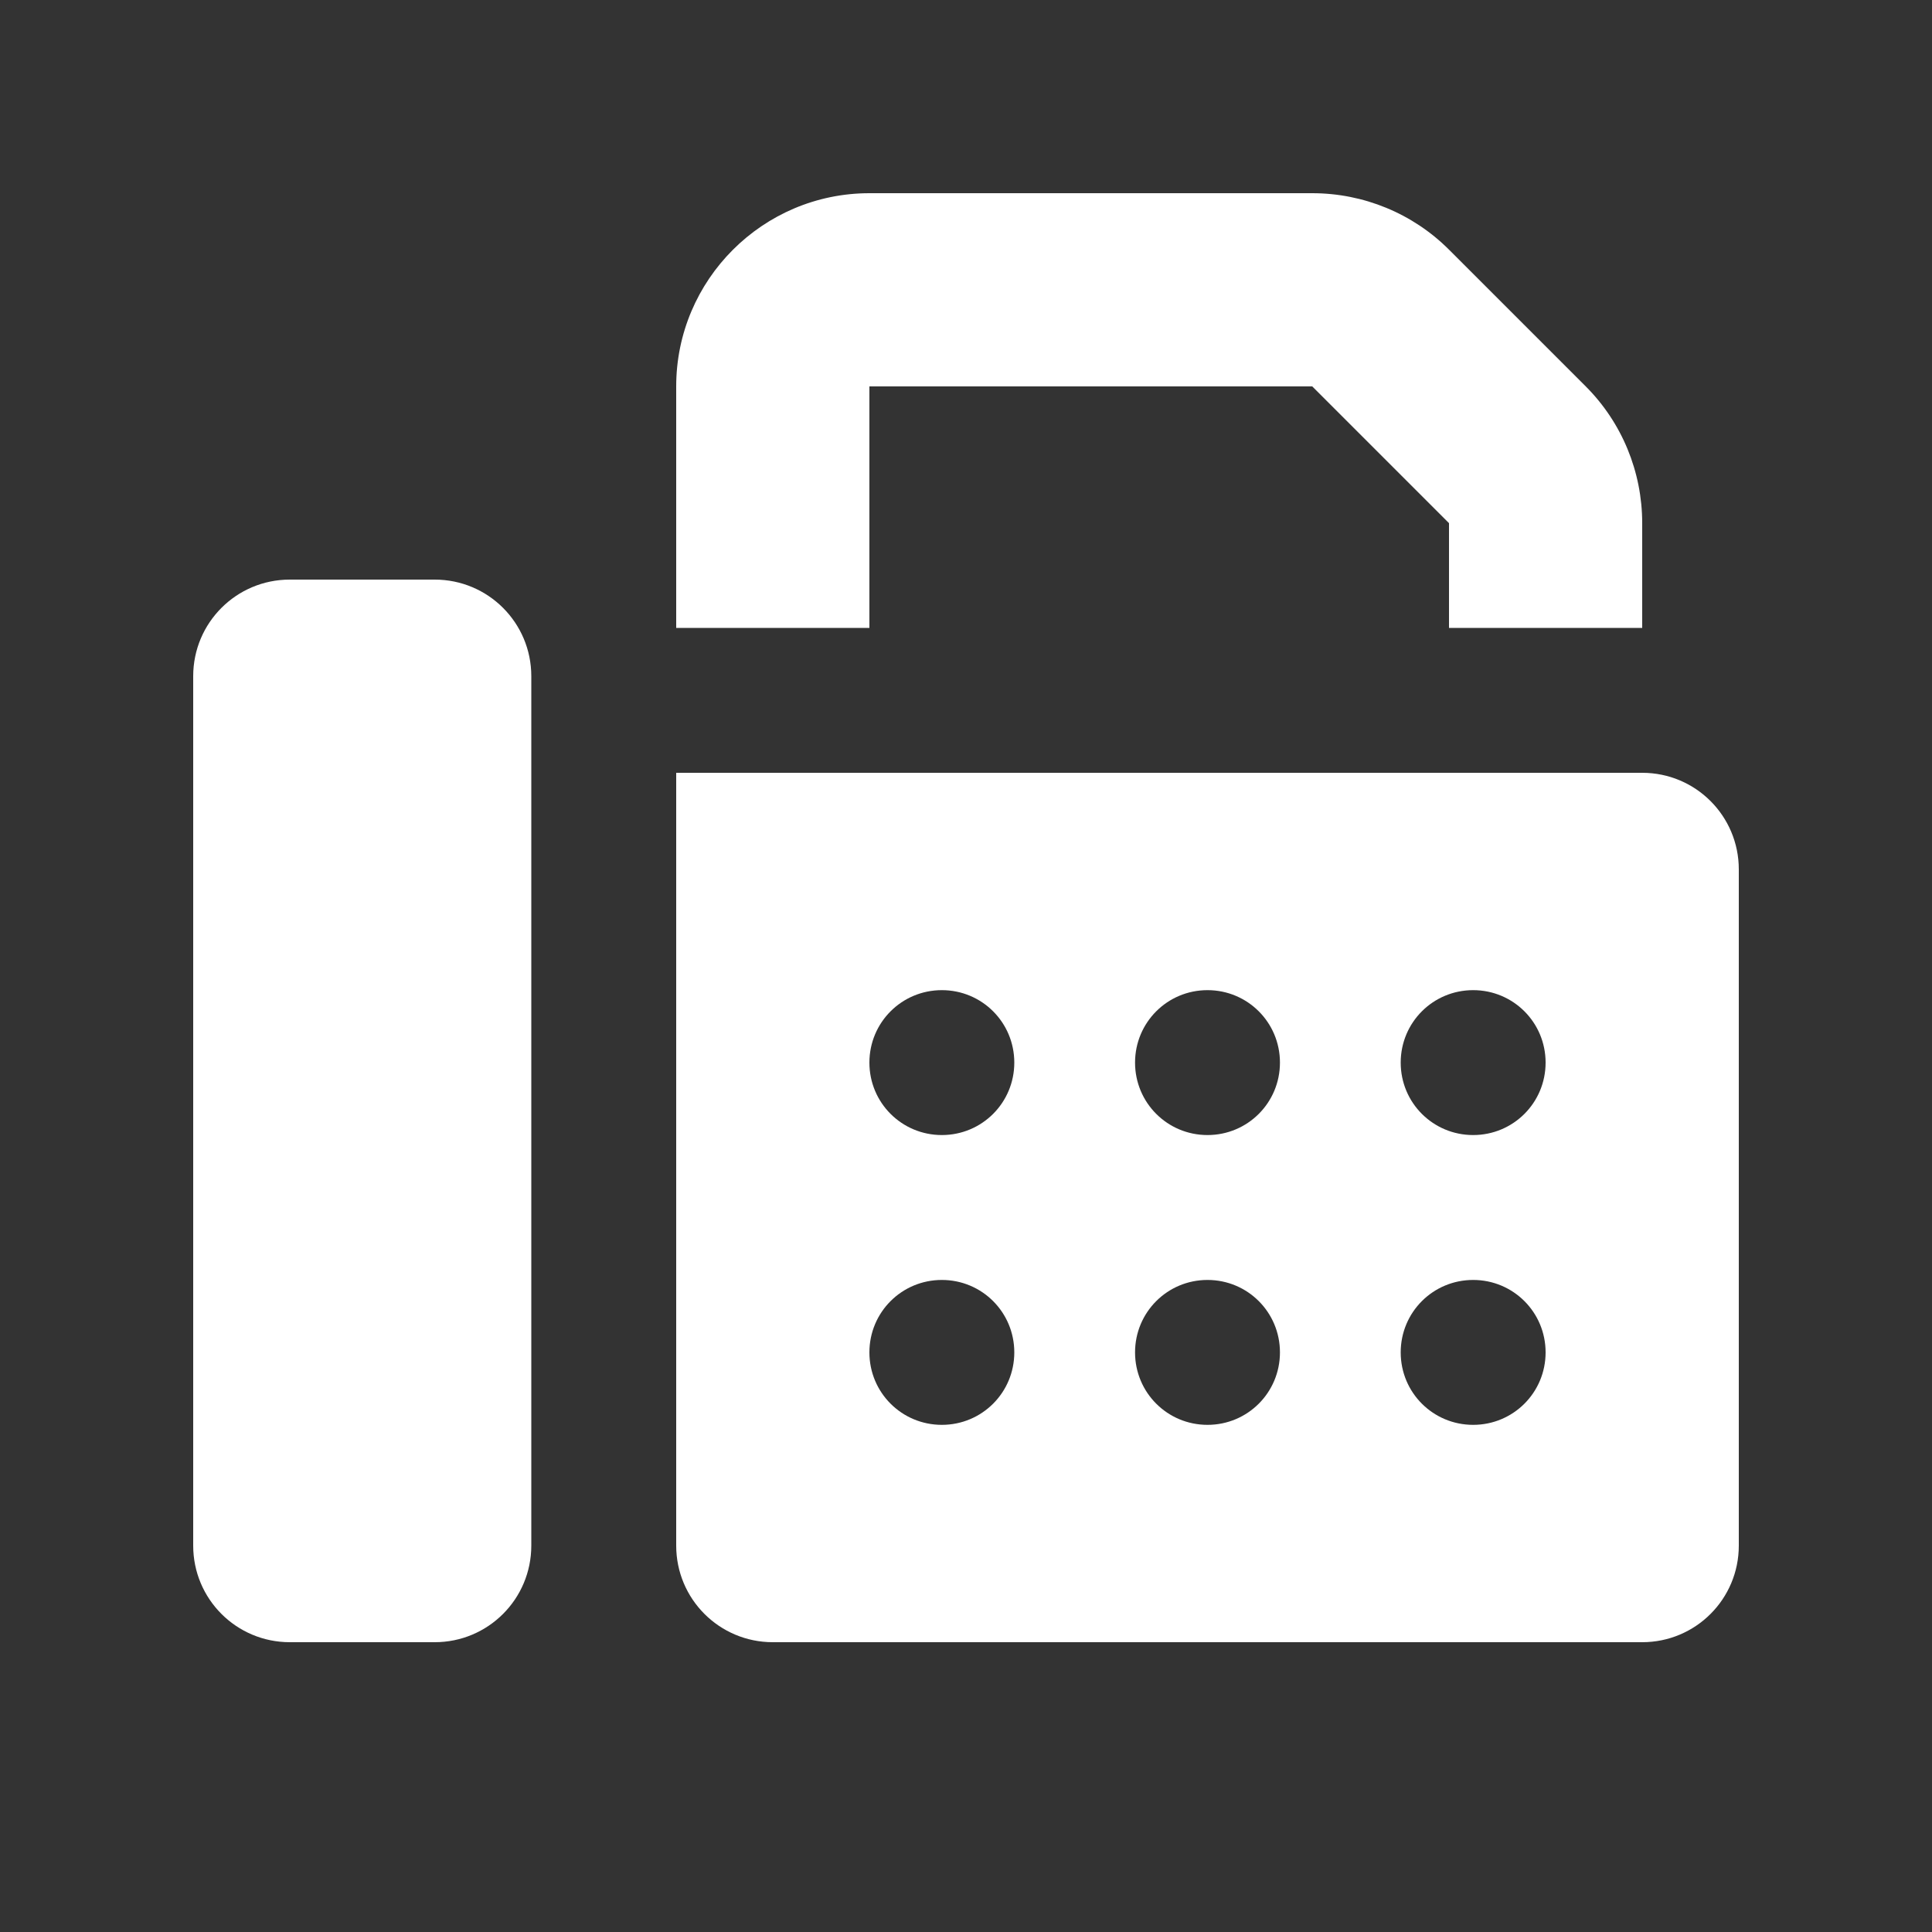
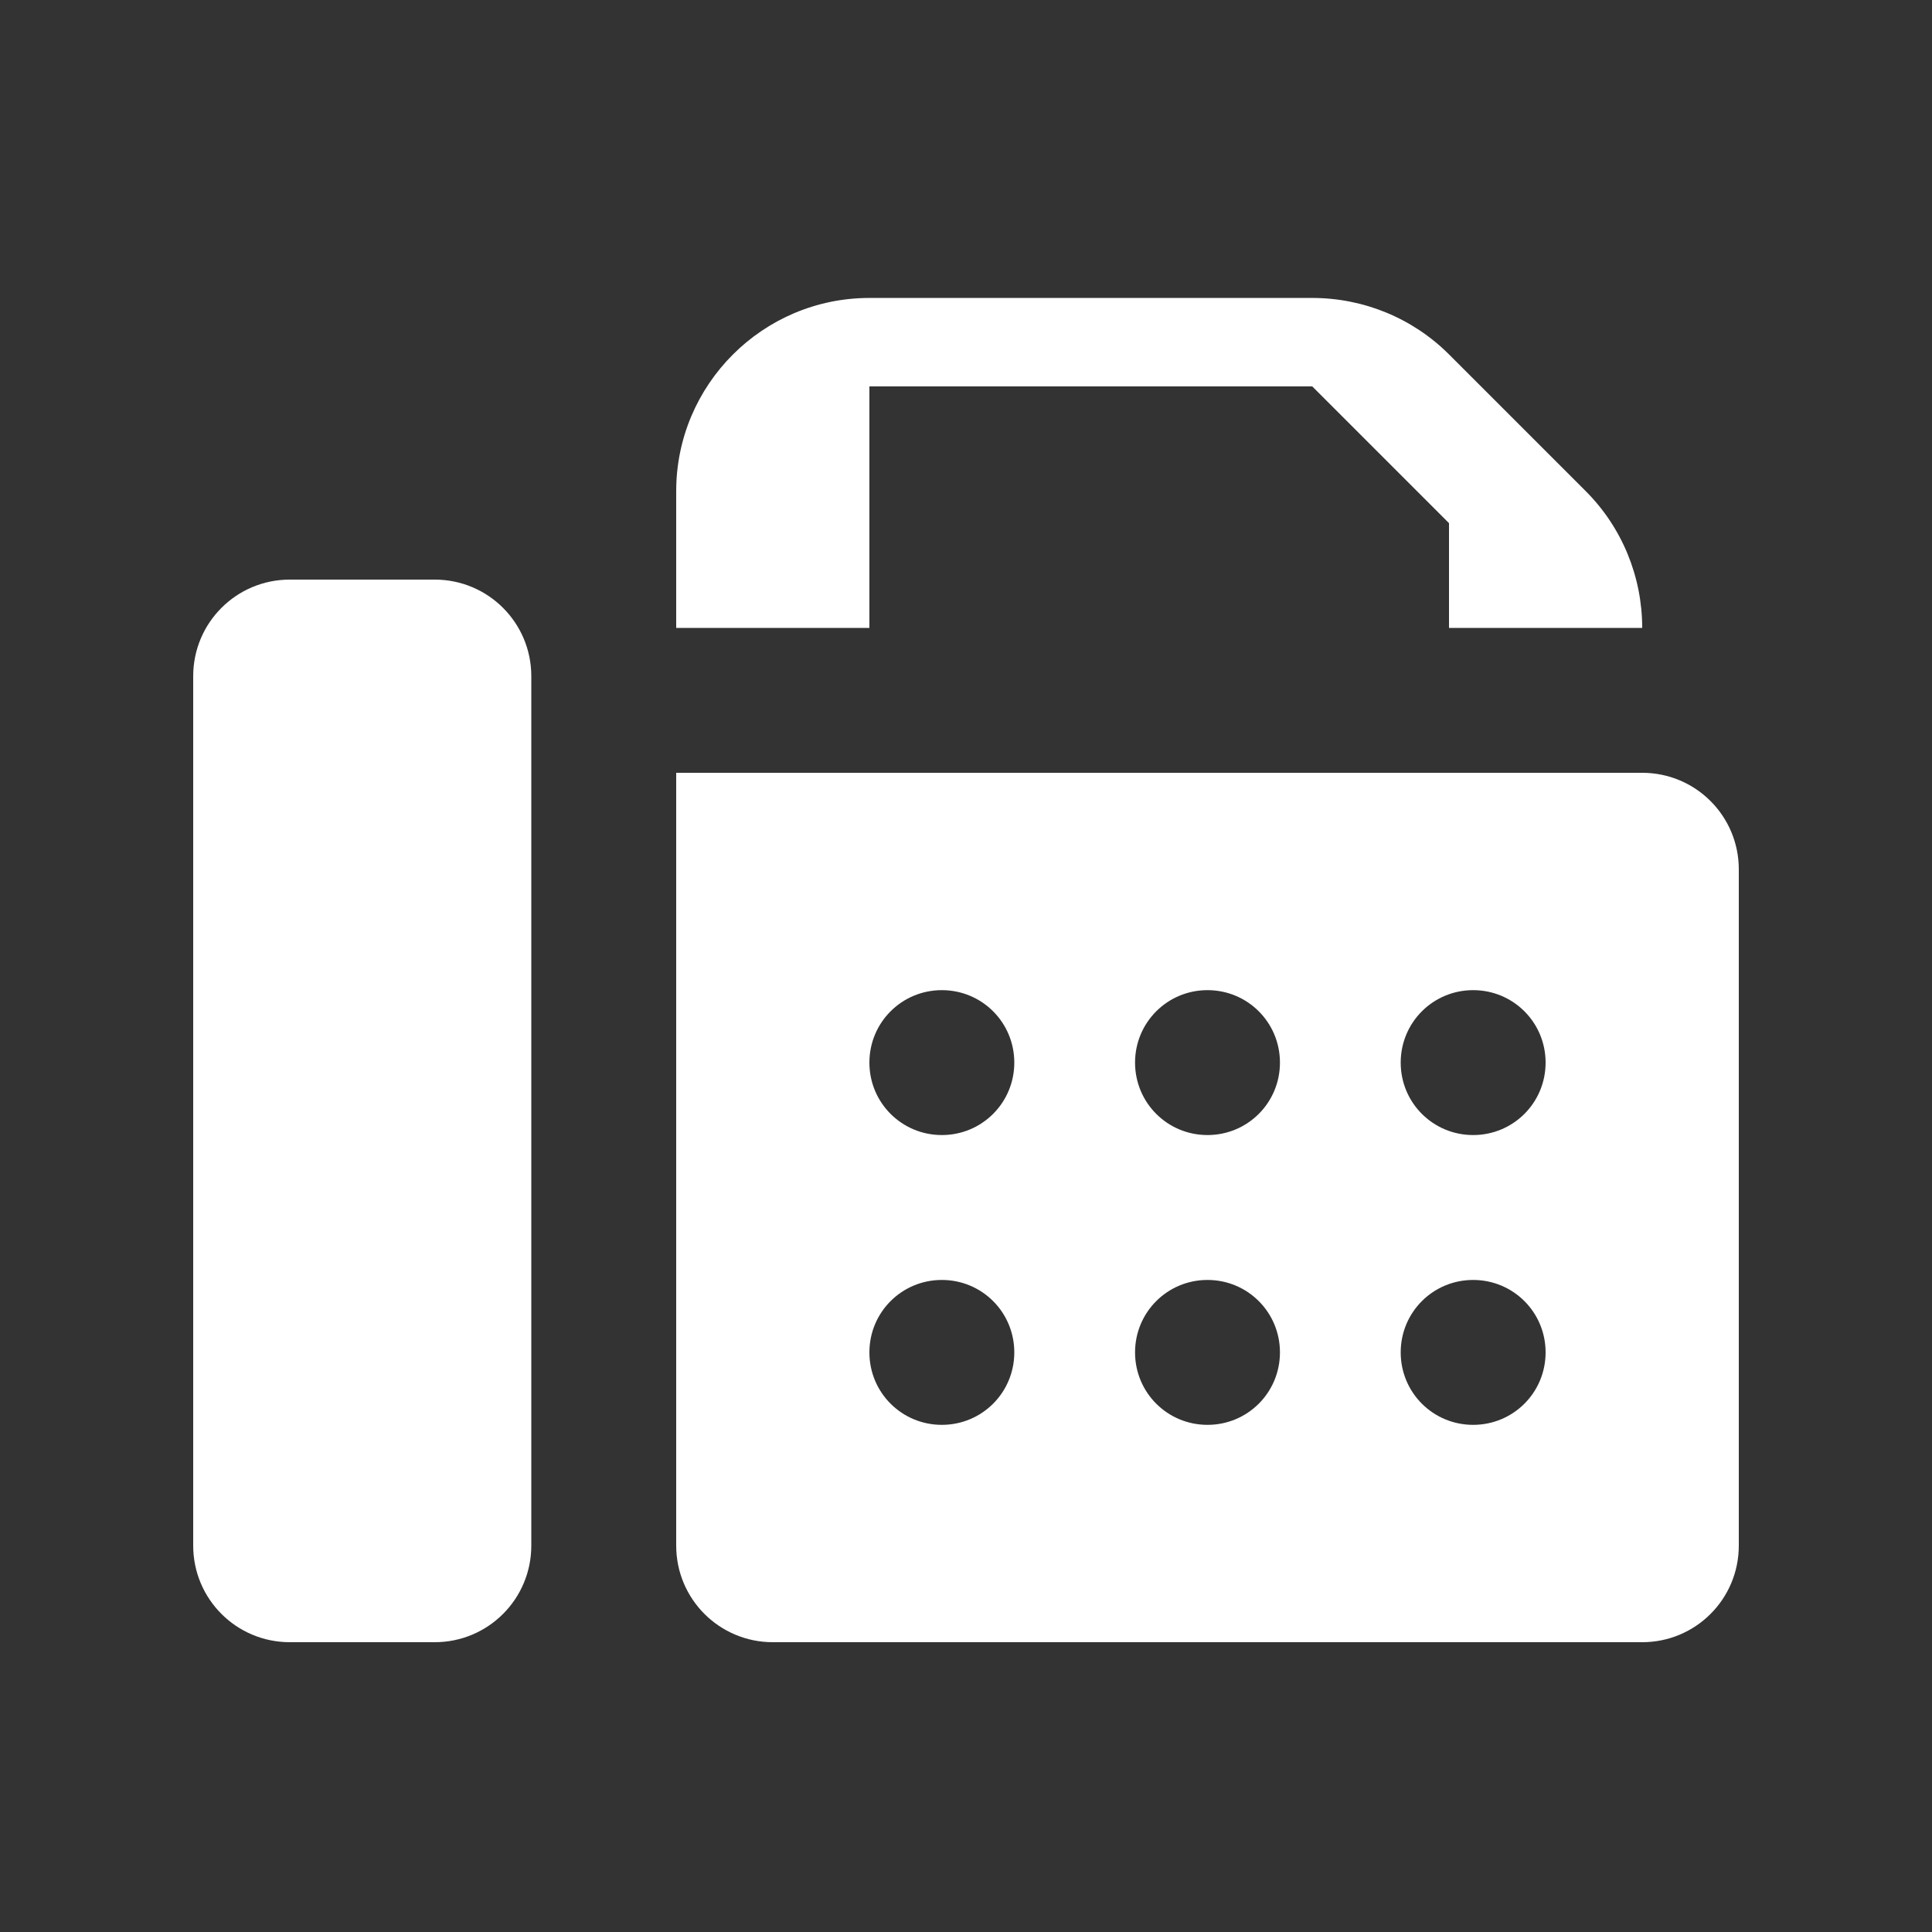
<svg xmlns="http://www.w3.org/2000/svg" id="_圖層_1" data-name="圖層_1" version="1.1" viewBox="0 0 640 640">
  <rect x="0" y="0" width="640" height="640" fill="#333333" stroke="none" />
  <defs>
    <style>
      .st0 {
        fill: #fff;
      }
    </style>
  </defs>
-   <path class="st0" d="M224,128v80h64v-80h146.7l45.3,45.3v34.7h64v-34.7c0-17-6.7-33.3-18.7-45.3l-45.3-45.3c-12-12-28.3-18.7-45.3-18.7h-146.7c-35.3,0-64,28.7-64,64ZM96,192c-17.7,0-32,14.3-32,32v288c0,17.7,14.3,32,32,32h48c17.7,0,32-14.3,32-32V224c0-17.7-14.3-32-32-32h-48ZM544,256H224v256c0,17.7,14.3,32,32,32h288c17.7,0,32-14.3,32-32v-224c0-17.7-14.3-32-32-32ZM288,352c0-13.3,10.7-24,24-24s24,10.7,24,24-10.7,24-24,24-24-10.7-24-24ZM288,448c0-13.3,10.7-24,24-24s24,10.7,24,24-10.7,24-24,24-24-10.7-24-24ZM400,328c13.3,0,24,10.7,24,24s-10.7,24-24,24-24-10.7-24-24,10.7-24,24-24ZM376,448c0-13.3,10.7-24,24-24s24,10.7,24,24-10.7,24-24,24-24-10.7-24-24ZM488,328c13.3,0,24,10.7,24,24s-10.7,24-24,24-24-10.7-24-24,10.7-24,24-24ZM464,448c0-13.3,10.7-24,24-24s24,10.7,24,24-10.7,24-24,24-24-10.7-24-24Z" />
+   <path class="st0" d="M224,128v80h64v-80h146.7l45.3,45.3v34.7h64c0-17-6.7-33.3-18.7-45.3l-45.3-45.3c-12-12-28.3-18.7-45.3-18.7h-146.7c-35.3,0-64,28.7-64,64ZM96,192c-17.7,0-32,14.3-32,32v288c0,17.7,14.3,32,32,32h48c17.7,0,32-14.3,32-32V224c0-17.7-14.3-32-32-32h-48ZM544,256H224v256c0,17.7,14.3,32,32,32h288c17.7,0,32-14.3,32-32v-224c0-17.7-14.3-32-32-32ZM288,352c0-13.3,10.7-24,24-24s24,10.7,24,24-10.7,24-24,24-24-10.7-24-24ZM288,448c0-13.3,10.7-24,24-24s24,10.7,24,24-10.7,24-24,24-24-10.7-24-24ZM400,328c13.3,0,24,10.7,24,24s-10.7,24-24,24-24-10.7-24-24,10.7-24,24-24ZM376,448c0-13.3,10.7-24,24-24s24,10.7,24,24-10.7,24-24,24-24-10.7-24-24ZM488,328c13.3,0,24,10.7,24,24s-10.7,24-24,24-24-10.7-24-24,10.7-24,24-24ZM464,448c0-13.3,10.7-24,24-24s24,10.7,24,24-10.7,24-24,24-24-10.7-24-24Z" />
</svg>